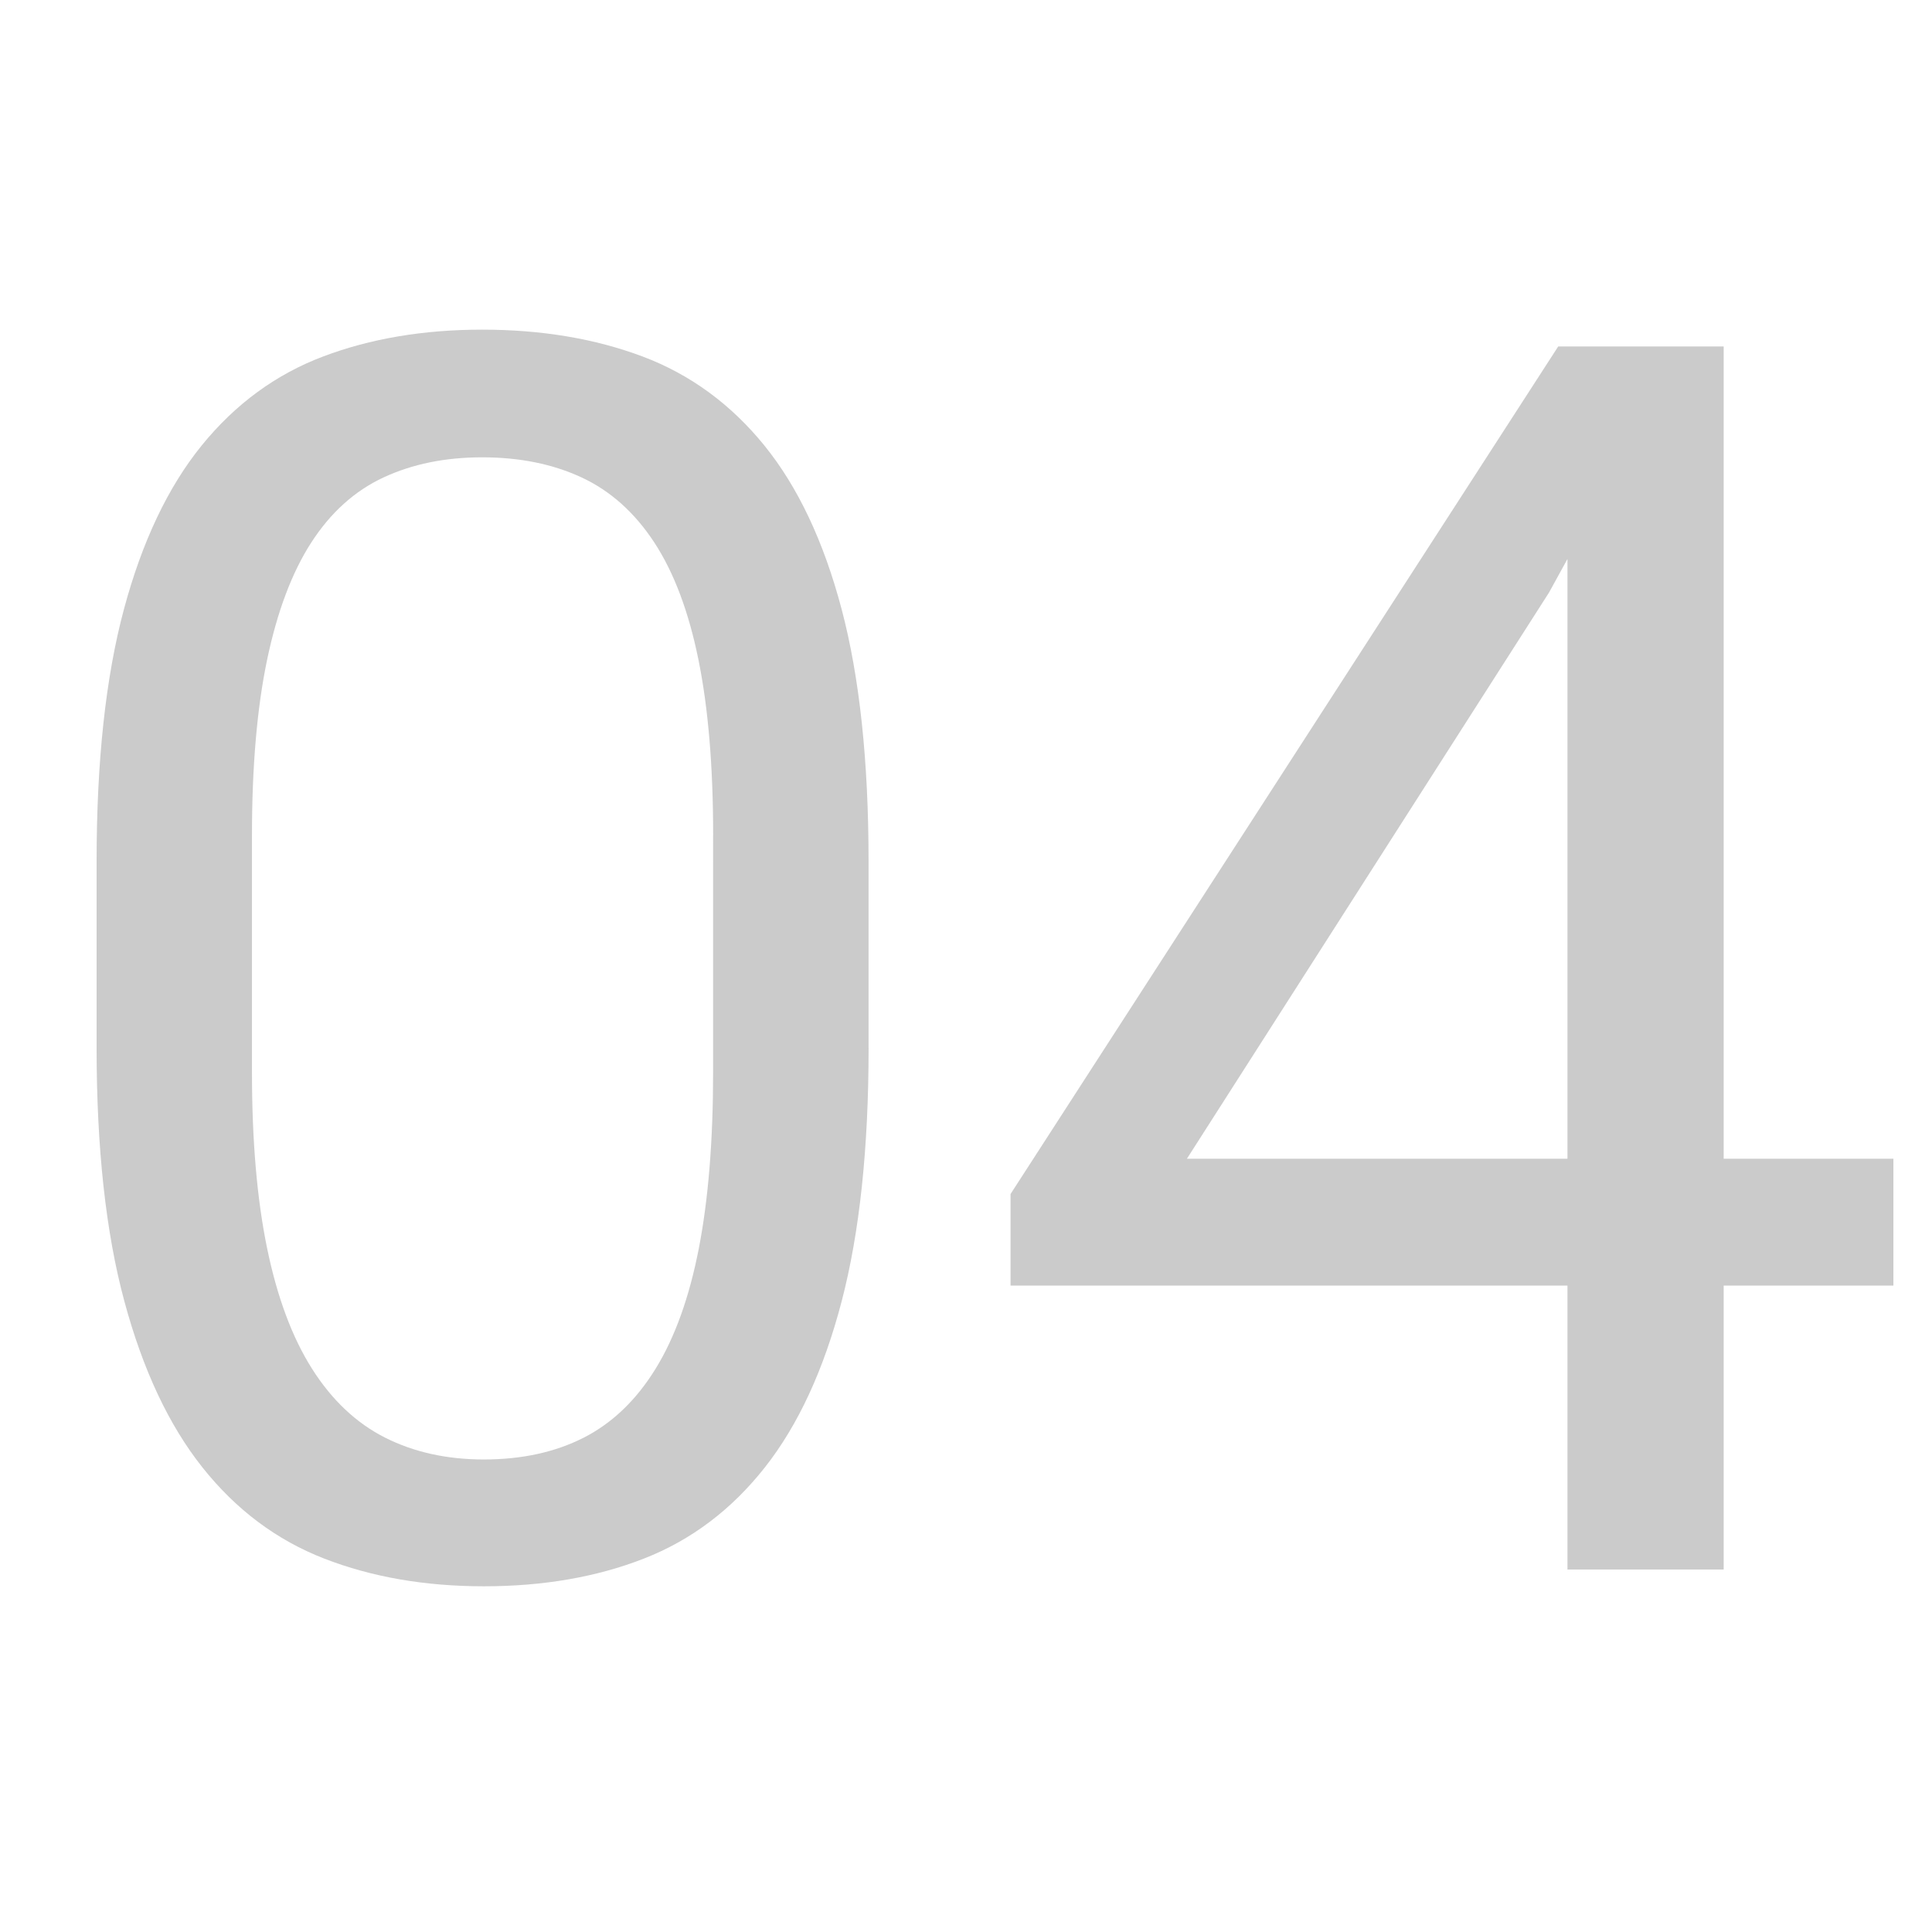
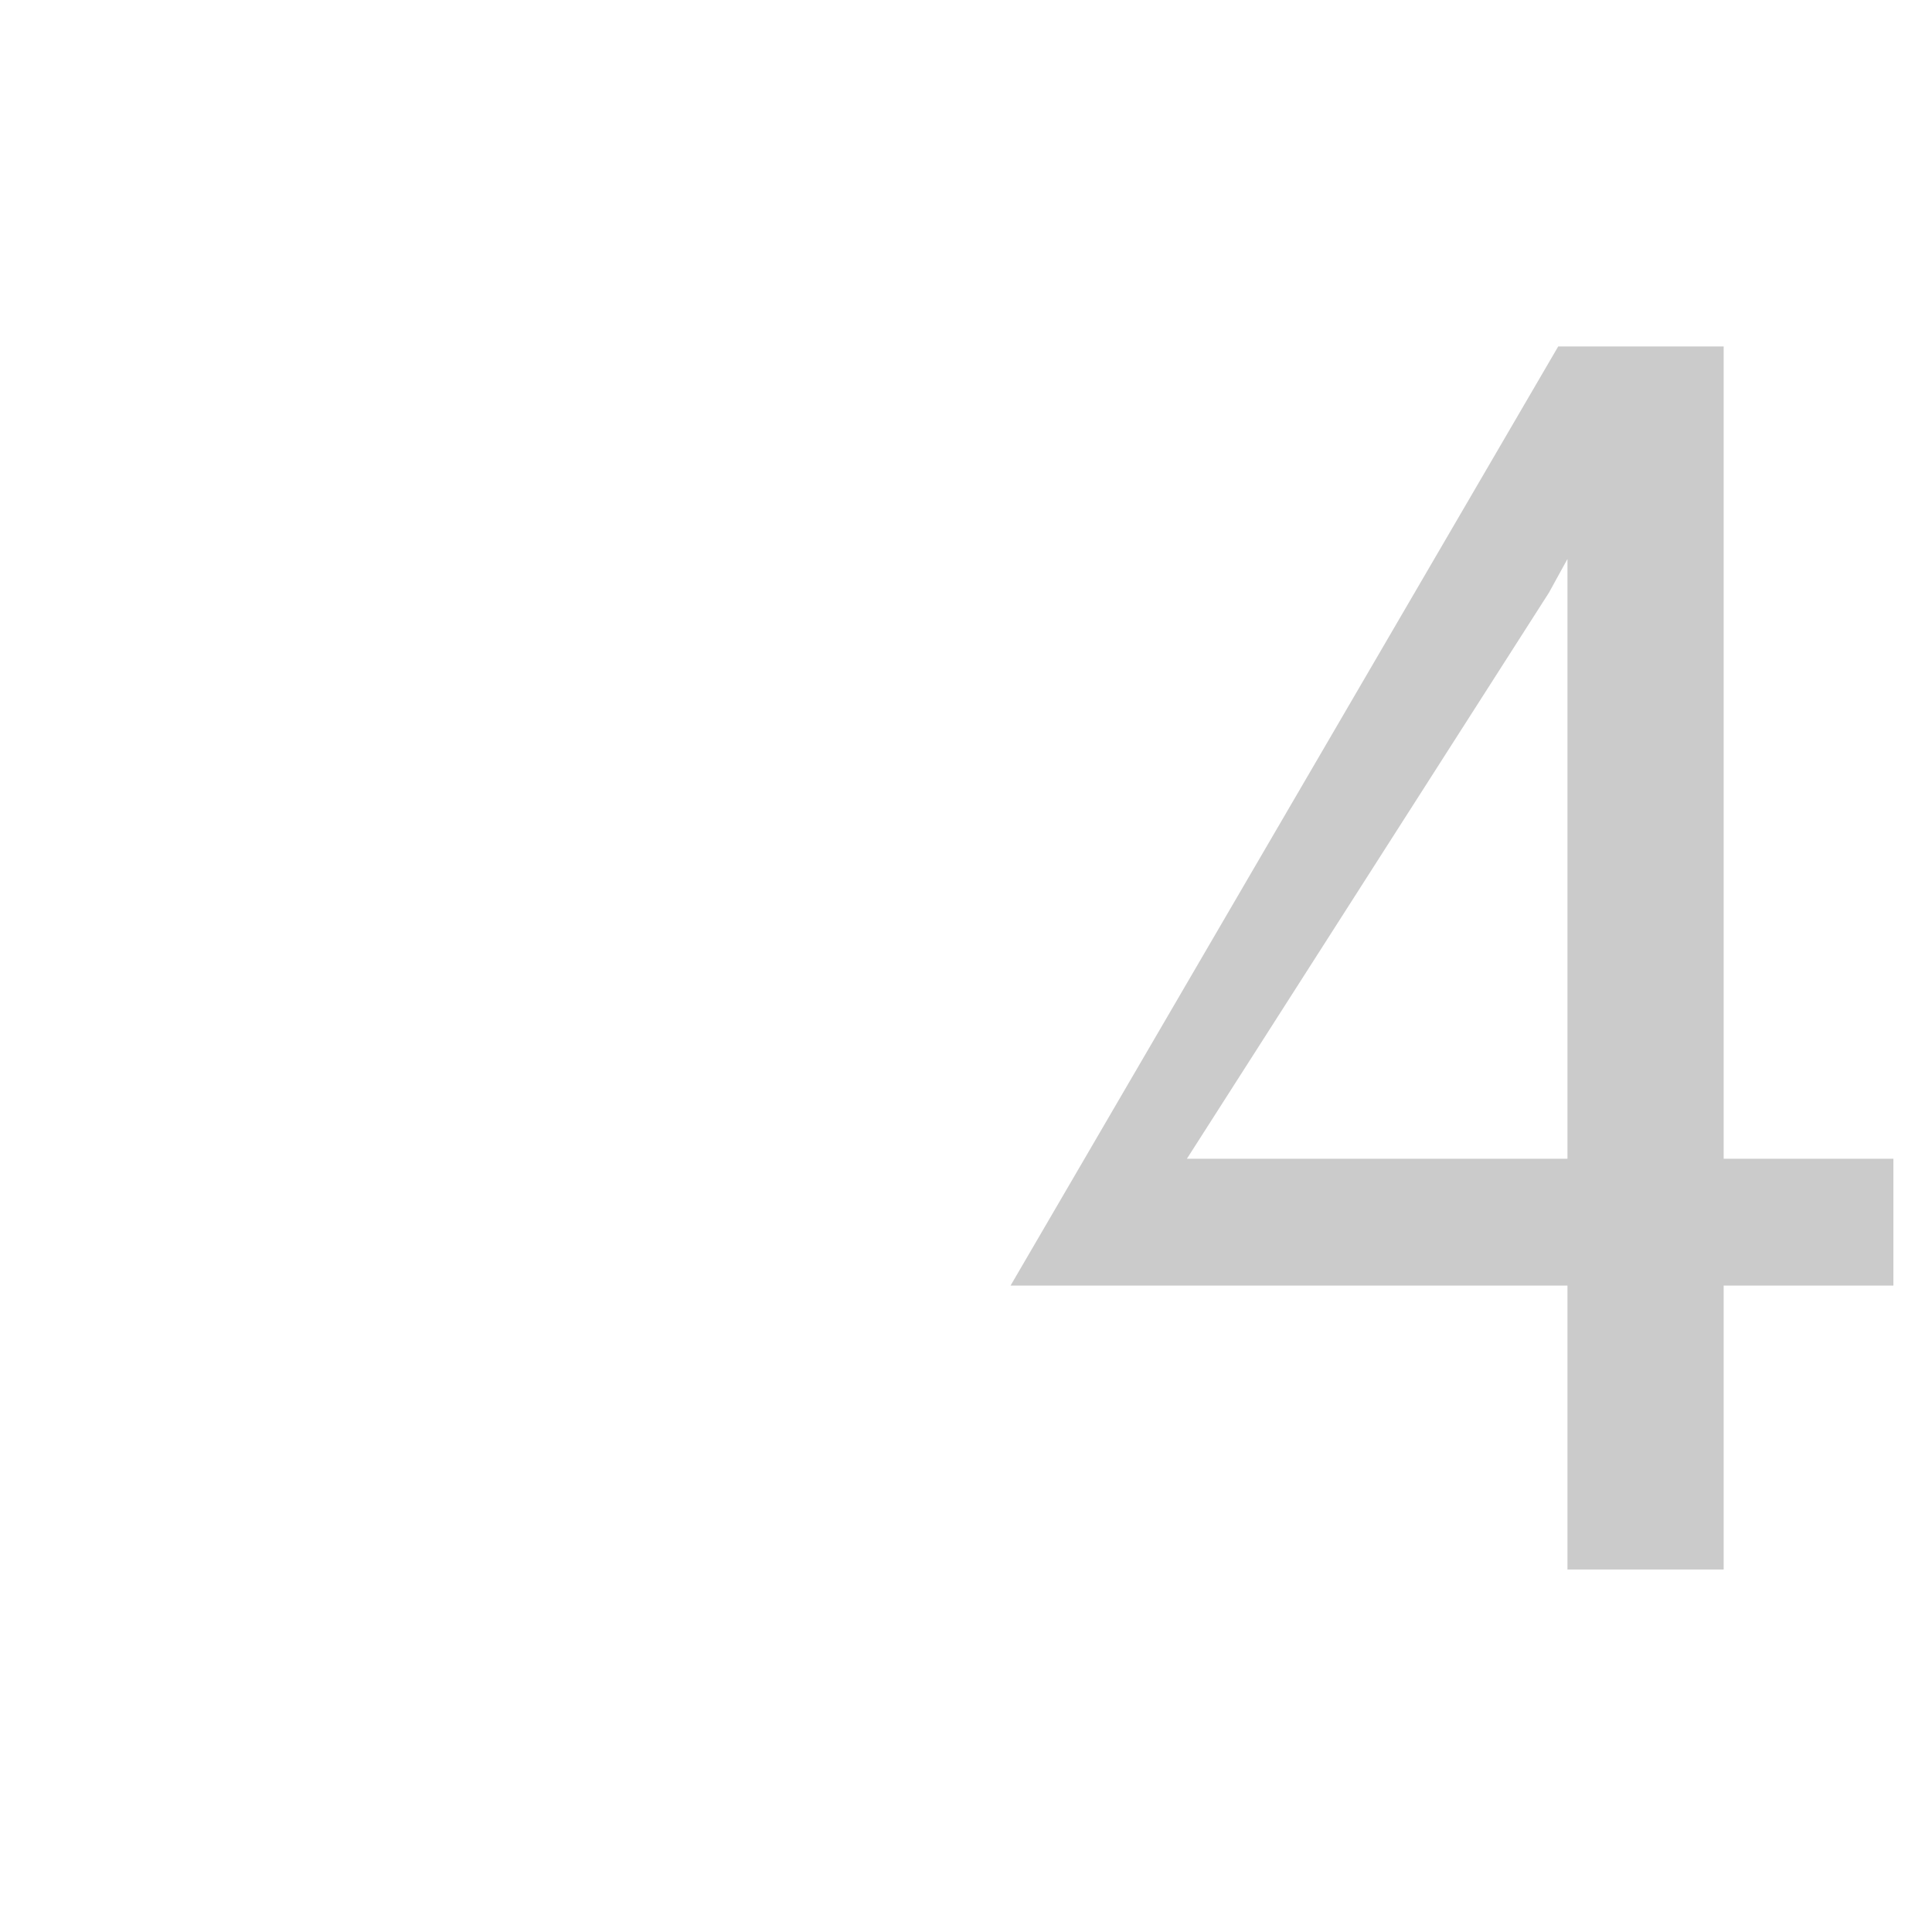
<svg xmlns="http://www.w3.org/2000/svg" version="1.1" id="圖層_1" x="0px" y="0px" width="48px" height="48px" viewBox="0 0 48 48" enable-background="new 0 0 48 48" xml:space="preserve">
  <g>
-     <path fill="#CBCBCB" d="M21.58,26.034c0,2.49-0.223,4.588-0.668,6.292c-0.445,1.704-1.082,3.082-1.91,4.132   c-0.828,1.051-1.83,1.806-3.005,2.265s-2.501,0.688-3.976,0.688c-1.461,0-2.783-0.229-3.965-0.688s-2.191-1.214-3.026-2.265   c-0.835-1.05-1.482-2.428-1.941-4.132C2.629,30.622,2.4,28.524,2.4,26.034v-4.633c0-2.49,0.226-4.577,0.678-6.261   s1.096-3.04,1.931-4.07c0.835-1.029,1.84-1.767,3.016-2.212C9.2,8.413,10.519,8.19,11.979,8.19c1.474,0,2.803,0.223,3.986,0.667   c1.183,0.446,2.191,1.183,3.026,2.212c0.834,1.03,1.475,2.386,1.92,4.07c0.445,1.684,0.668,3.771,0.668,6.261V26.034z    M17.718,20.754c0-1.711-0.122-3.165-0.365-4.362c-0.243-1.196-0.608-2.167-1.095-2.911c-0.487-0.744-1.089-1.284-1.806-1.618   s-1.541-0.501-2.473-0.501c-0.918,0-1.736,0.167-2.453,0.501c-0.716,0.334-1.314,0.874-1.794,1.618s-0.845,1.715-1.096,2.911   c-0.25,1.197-0.376,2.65-0.376,4.362v5.885c0,1.698,0.125,3.155,0.376,4.373s0.623,2.216,1.116,2.994   c0.494,0.779,1.099,1.35,1.816,1.712c0.716,0.361,1.534,0.542,2.452,0.542c0.946,0,1.774-0.181,2.483-0.542   c0.709-0.362,1.305-0.933,1.785-1.712c0.48-0.778,0.838-1.776,1.075-2.994c0.236-1.218,0.354-2.675,0.354-4.373V20.754z" />
-     <path fill="#CBCBCB" d="M42.824,28.789h4.217v3.151h-4.217v7.054h-3.881V31.94H25.107v-2.275L38.713,8.608h4.111V28.789z    M29.488,28.789h9.455V13.888l-0.459,0.835L29.488,28.789z" />
+     <path fill="#CBCBCB" d="M42.824,28.789h4.217v3.151h-4.217v7.054h-3.881V31.94H25.107L38.713,8.608h4.111V28.789z    M29.488,28.789h9.455V13.888l-0.459,0.835L29.488,28.789z" />
  </g>
</svg>